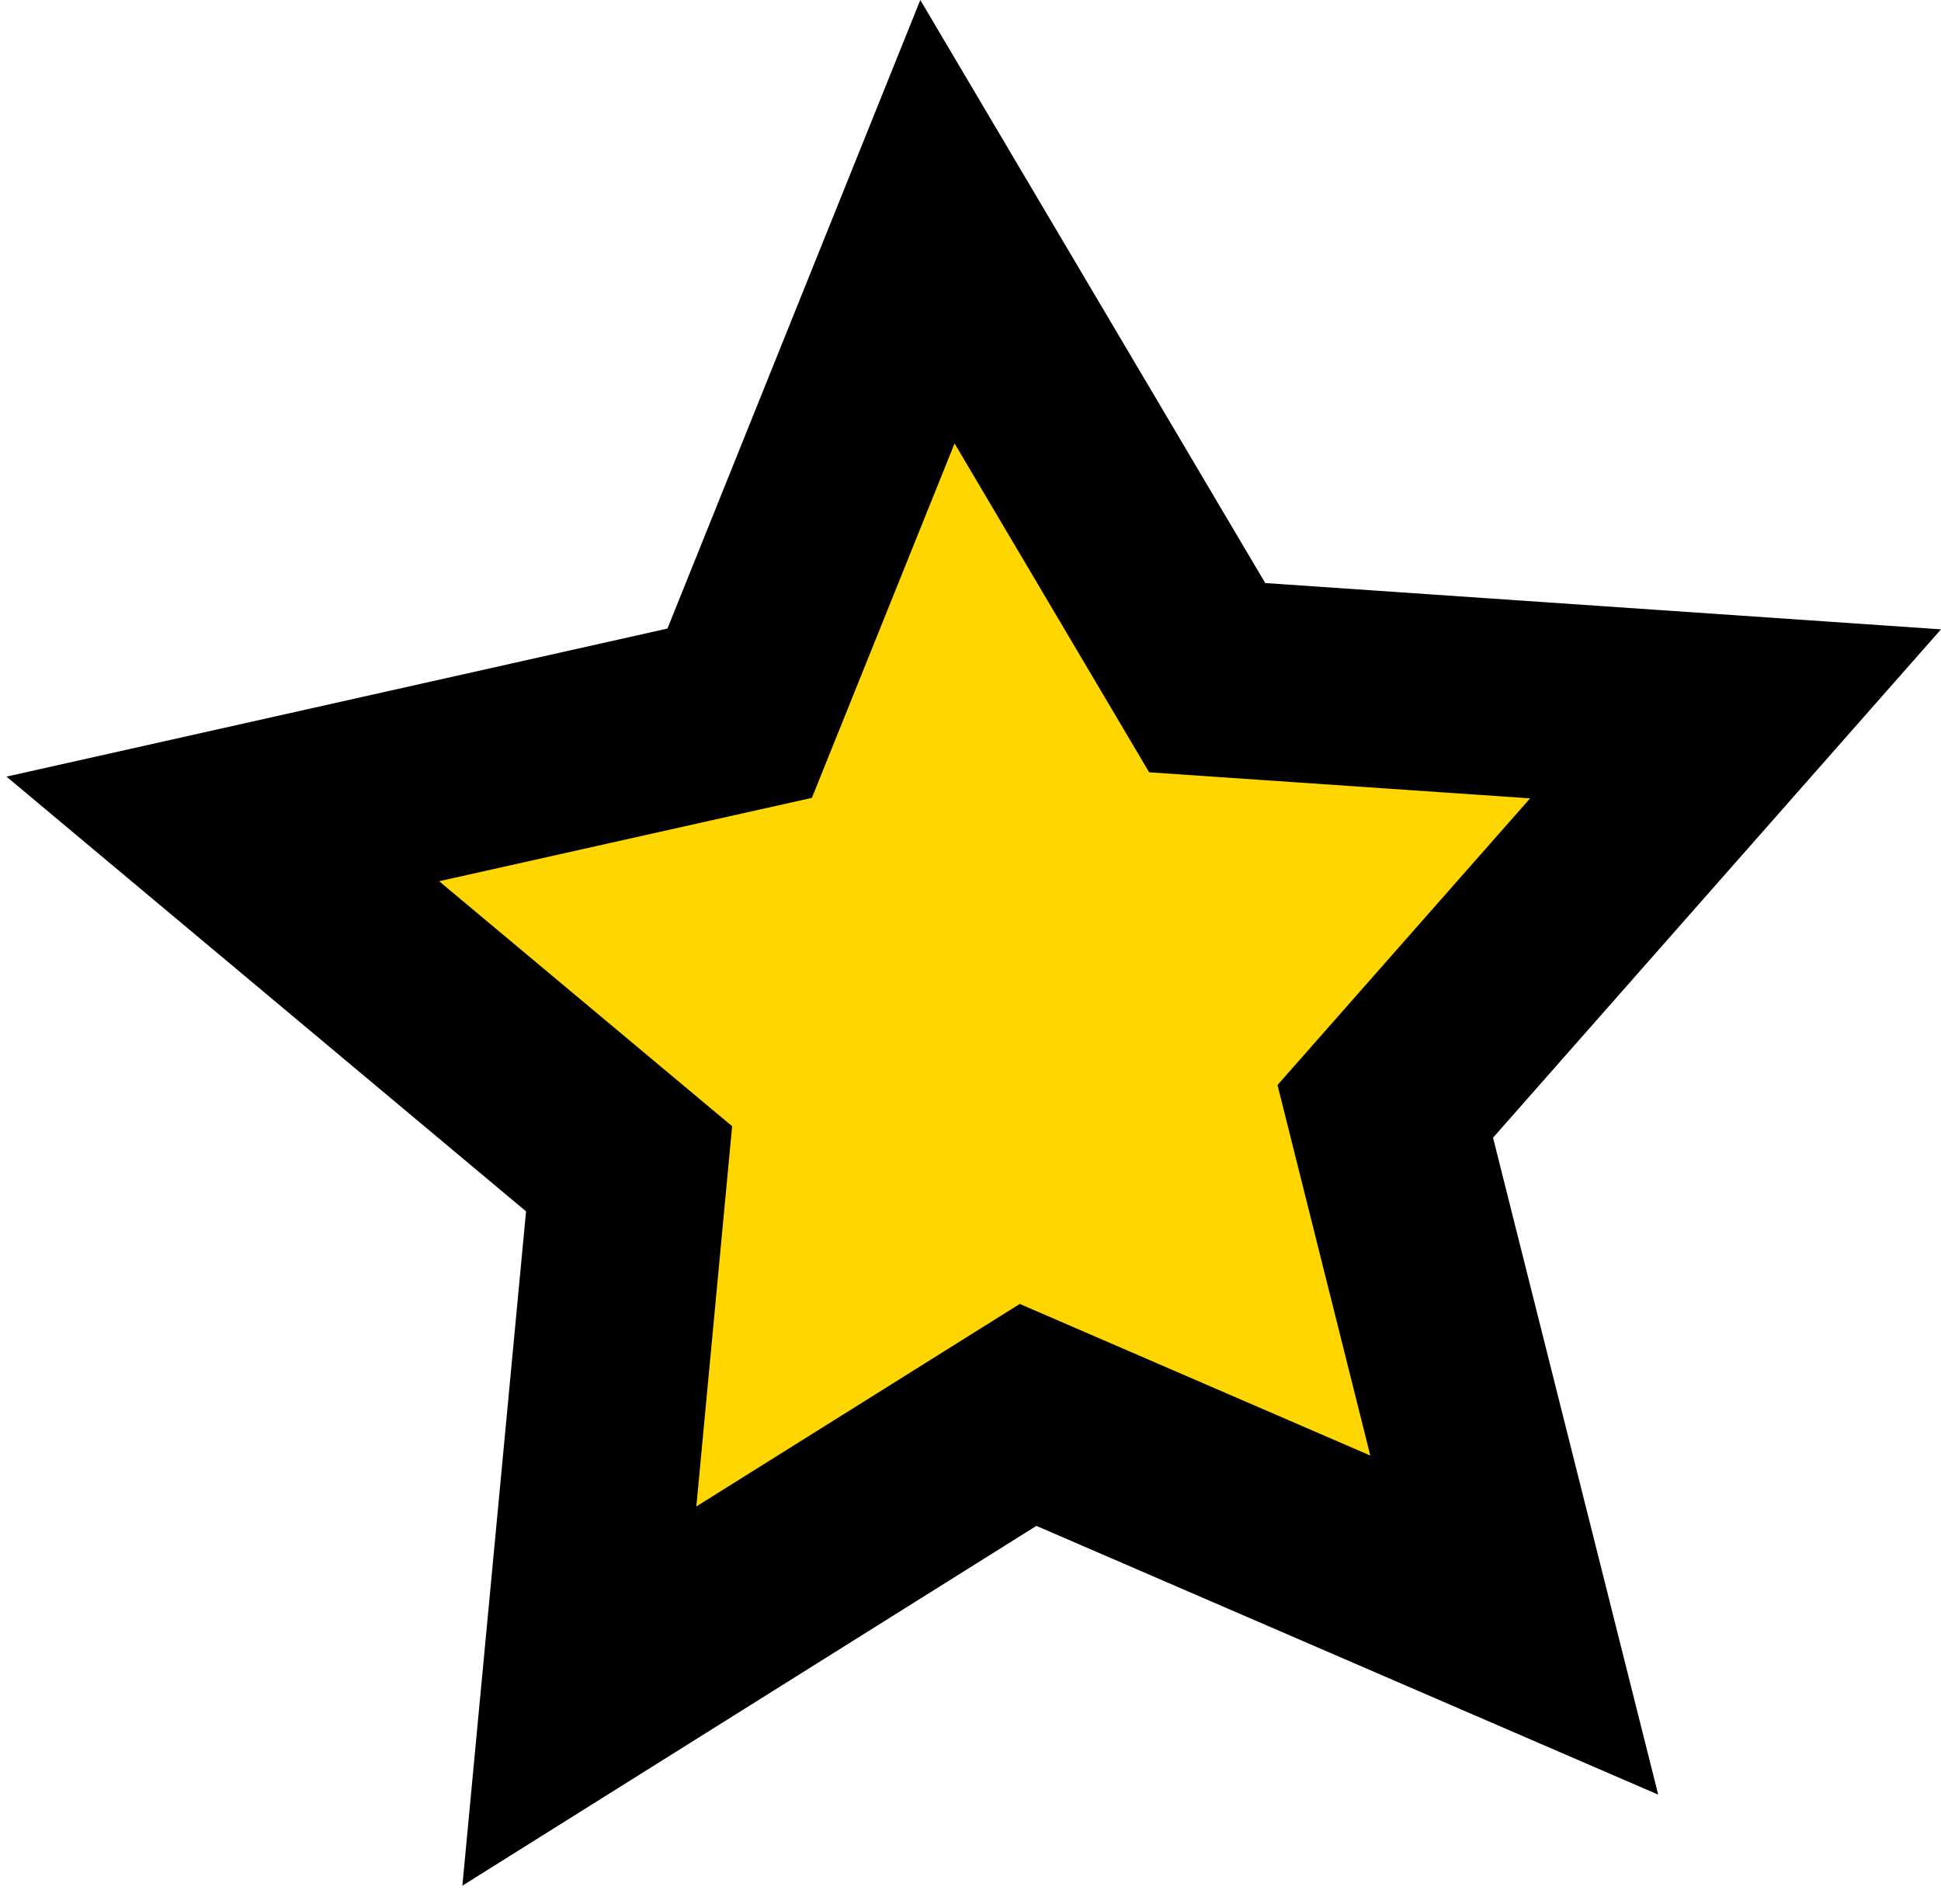
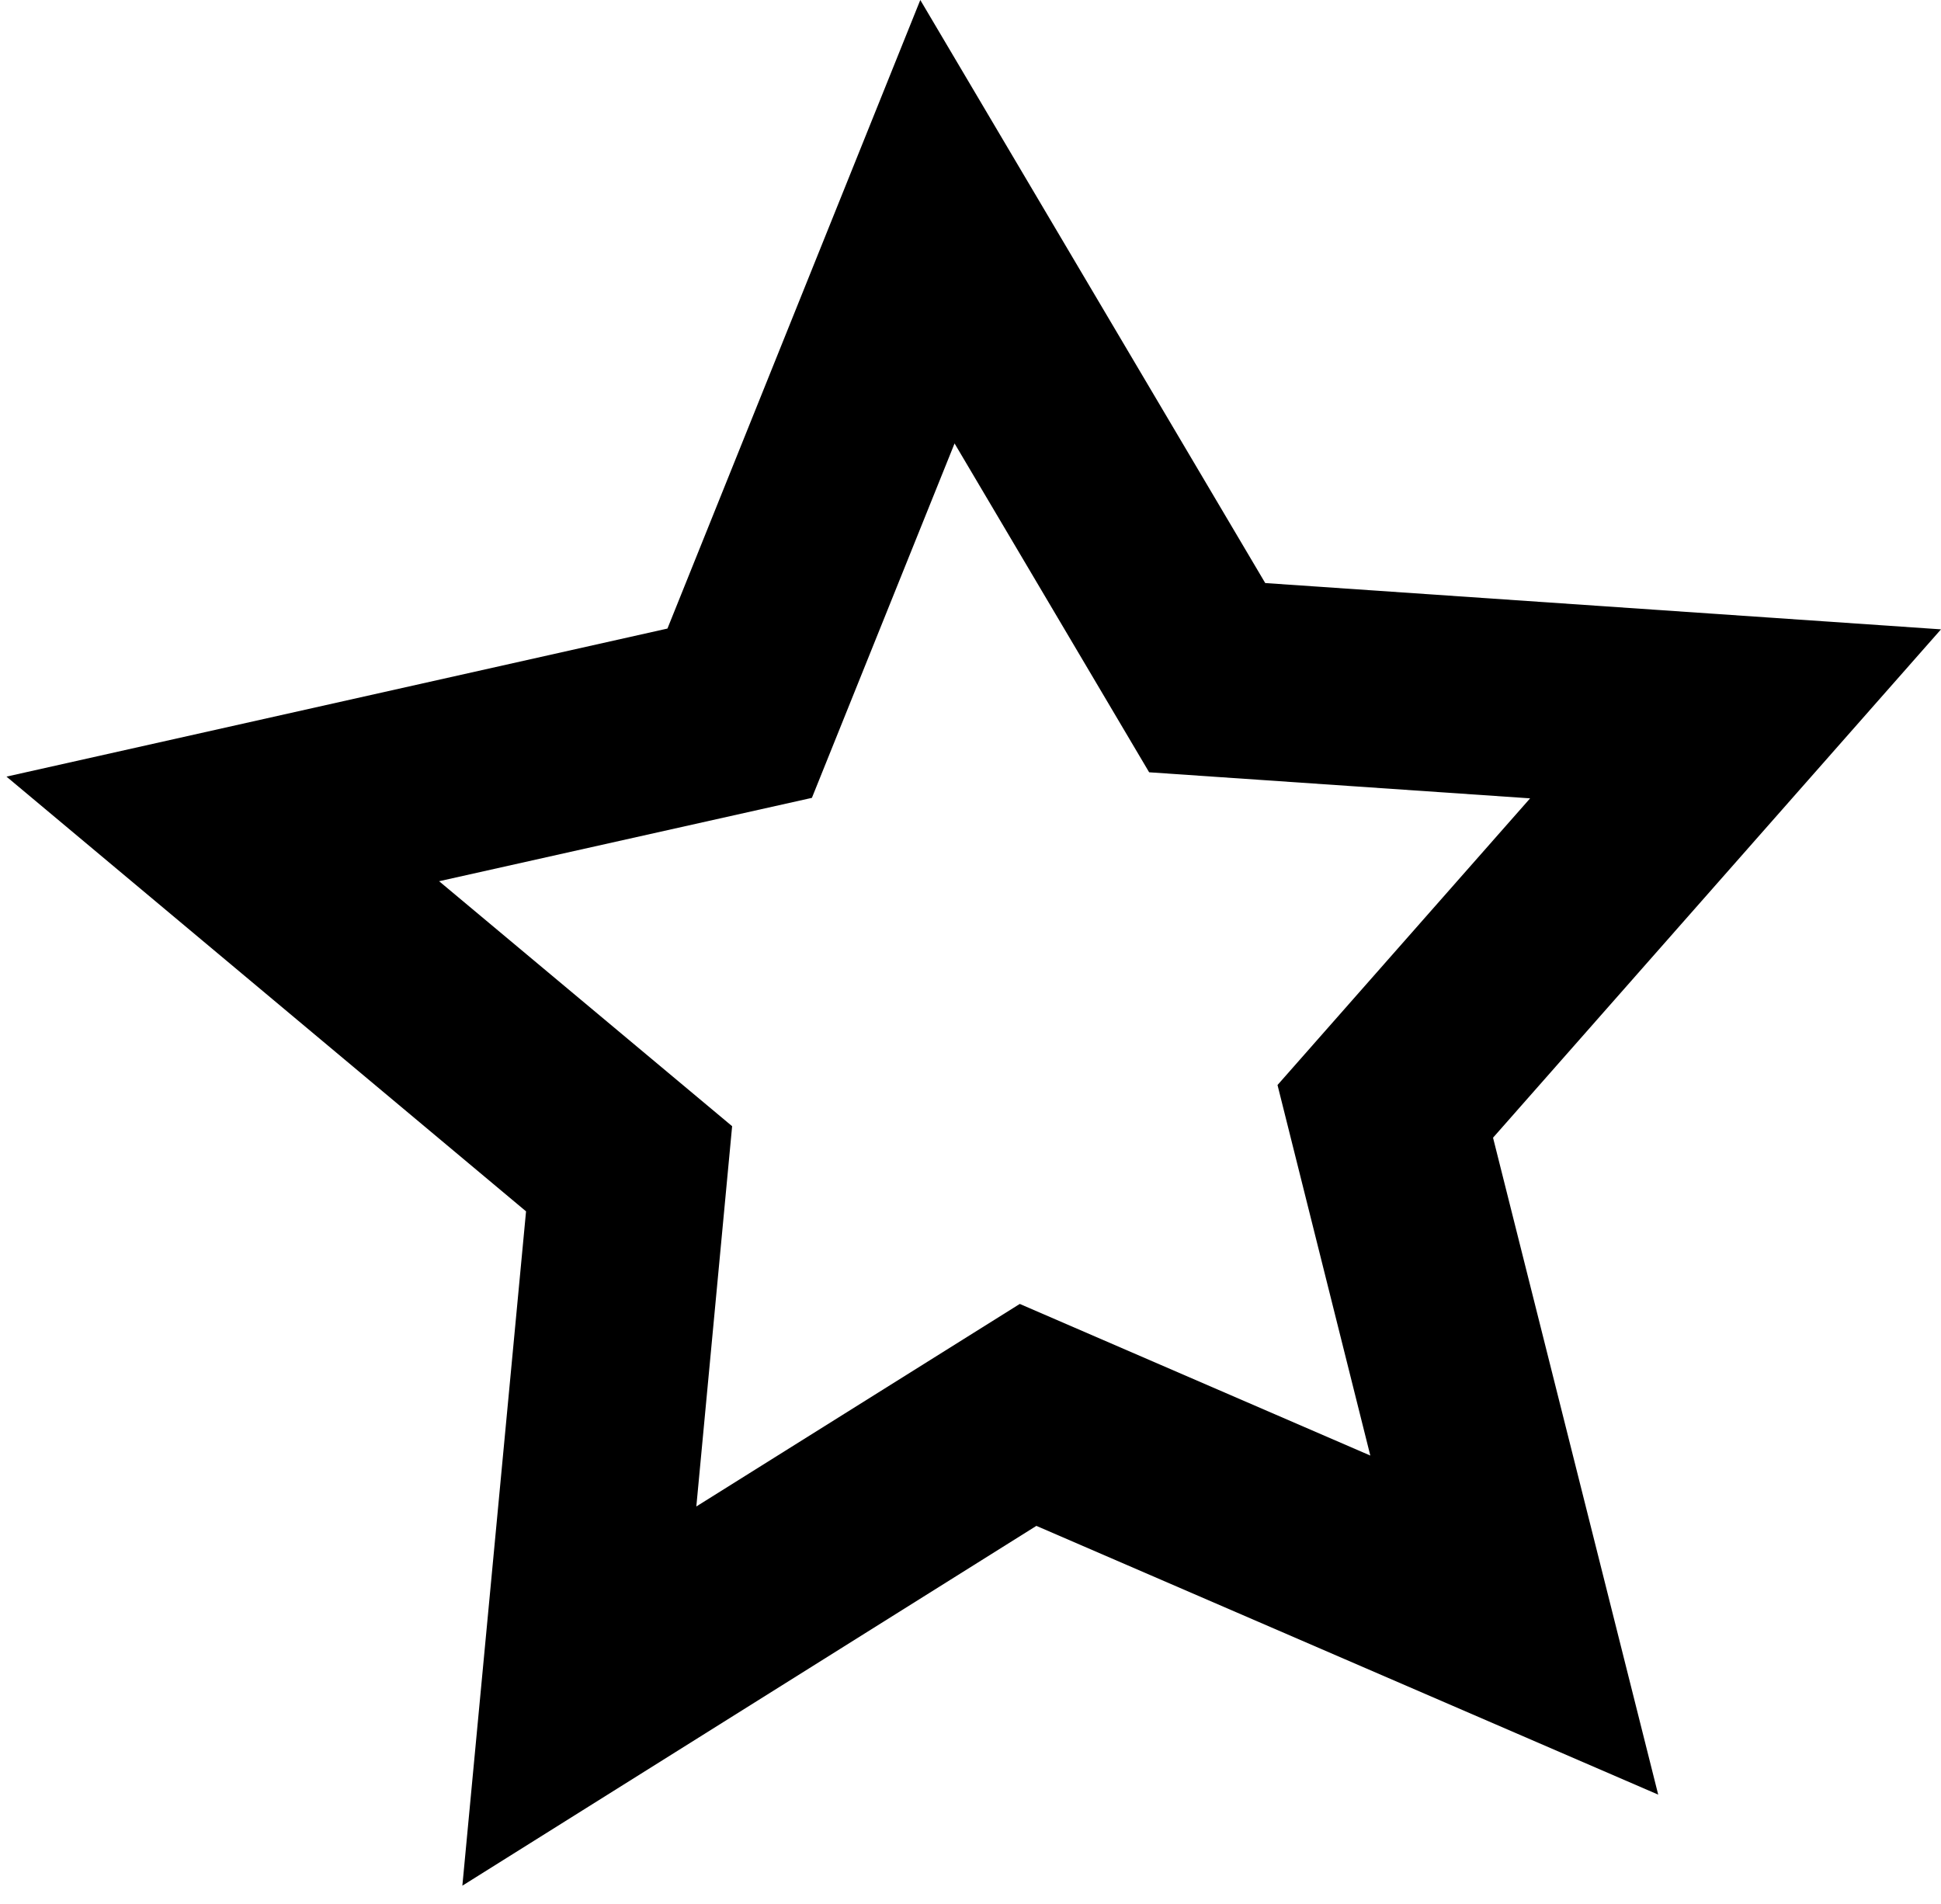
<svg xmlns="http://www.w3.org/2000/svg" width="52" height="51" viewBox="0 0 52 51" fill="none">
-   <path d="M25.114 5.939L32.341 18.152L46.493 19.118L37.115 29.77L40.568 43.531L27.539 37.901L15.518 45.435L16.853 31.311L5.969 22.201L19.812 19.104L25.114 5.939Z" fill="#FFD600" />
  <path d="M44.424 48.072L27.765 40.873L12.387 50.511L14.093 32.448L0.174 20.803L17.881 16.837L24.655 0L33.896 15.618L52 16.858L39.999 30.475L44.424 48.072ZM27.32 34.928L36.711 38.989L34.225 29.064L40.992 21.385L30.786 20.687L25.573 11.878L21.751 21.372L11.764 23.605L19.614 30.167L18.655 40.353L27.32 34.928Z" fill="black" />
</svg>